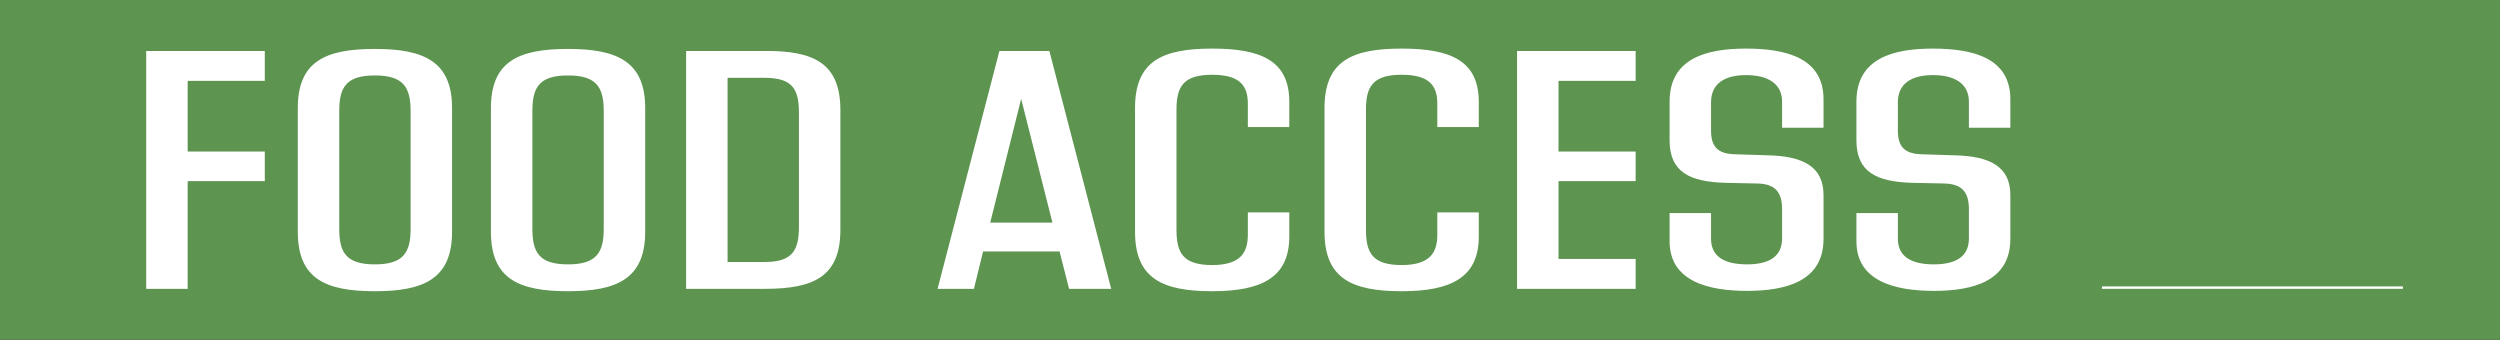
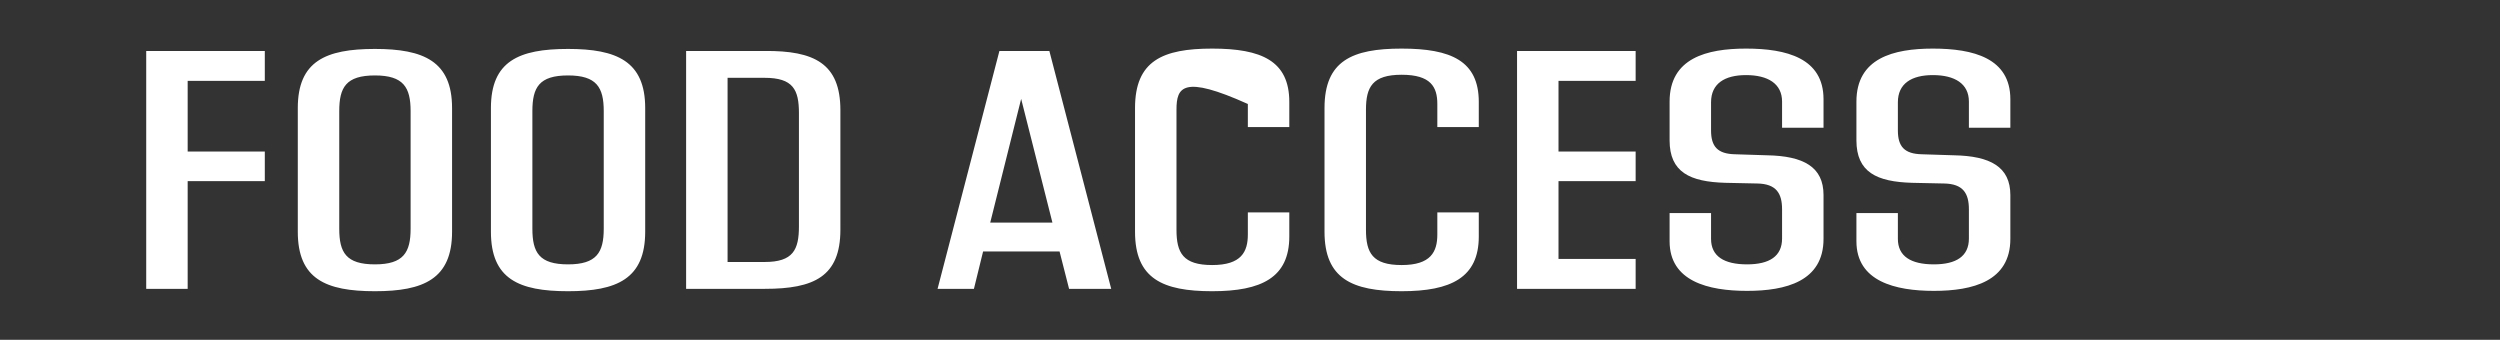
<svg xmlns="http://www.w3.org/2000/svg" width="1030" height="140" viewBox="0 0 1030 140" fill="none">
  <rect x="0" y="0" width="1030" height="140" fill="#333333" stroke="none" />
  <g clip-path="url(#clip0_635_2)">
-     <rect width="1030" height="140" fill="#5C9450" />
-     <path d="M109.1 33.32H77.32V62.44H109.1V74.62H77.32V119H60.24V21H109.1V33.32ZM154.471 119.98C134.171 119.98 122.691 114.94 122.691 95.48V44.52C122.691 25.2 134.171 20.16 154.471 20.16C174.491 20.16 186.251 25.2 186.251 44.52V95.48C186.251 114.94 174.491 119.98 154.471 119.98ZM154.471 108.92C166.231 108.92 169.171 104.02 169.171 94.22V45.78C169.171 35.98 166.231 31.08 154.471 31.08C142.571 31.08 139.771 35.98 139.771 45.78V94.22C139.771 104.02 142.571 108.92 154.471 108.92ZM234.041 119.98C213.741 119.98 202.261 114.94 202.261 95.48V44.52C202.261 25.2 213.741 20.16 234.041 20.16C254.061 20.16 265.821 25.2 265.821 44.52V95.48C265.821 114.94 254.061 119.98 234.041 119.98ZM234.041 108.92C245.801 108.92 248.741 104.02 248.741 94.22V45.78C248.741 35.98 245.801 31.08 234.041 31.08C222.141 31.08 219.341 35.98 219.341 45.78V94.22C219.341 104.02 222.141 108.92 234.041 108.92ZM315.161 21C335.321 20.86 346.241 26.04 346.241 45.36V94.64C346.241 113.96 335.321 119 315.161 119H282.681V21H315.161ZM329.161 93.24V46.62C329.161 36.96 326.781 32.06 315.021 32.06H299.761V107.94H315.021C326.781 107.94 329.161 102.9 329.161 93.24ZM440.457 119L436.537 103.6H405.037L401.257 119H386.277L411.757 21H432.337L457.817 119H440.457ZM407.977 91.7H433.597L420.717 40.74L407.977 91.7ZM499.412 119.98C478.972 119.98 467.632 114.8 467.632 95.48V44.52C467.632 25.06 478.972 20.02 499.412 20.02C519.712 20.02 531.192 25.06 531.192 42V52.36H514.112V42.84C514.112 35.84 511.452 30.8 499.412 30.8C487.372 30.8 484.712 35.84 484.712 45.22V94.64C484.712 104.16 487.372 109.2 499.412 109.2C511.452 109.2 514.112 103.74 514.112 96.6V87.5H531.192V97.44C531.192 114.38 519.712 119.98 499.412 119.98ZM577.479 119.98C557.039 119.98 545.699 114.8 545.699 95.48V44.52C545.699 25.06 557.039 20.02 577.479 20.02C597.779 20.02 609.259 25.06 609.259 42V52.36H592.179V42.84C592.179 35.84 589.519 30.8 577.479 30.8C565.439 30.8 562.779 35.84 562.779 45.22V94.64C562.779 104.16 565.439 109.2 577.479 109.2C589.519 109.2 592.179 103.74 592.179 96.6V87.5H609.259V97.44C609.259 114.38 597.779 119.98 577.479 119.98ZM673.885 33.32H642.105V62.44H673.885V74.62H642.105V106.68H673.885V119H625.025V21H673.885V33.32ZM719.793 119.84C703.833 119.84 687.873 115.92 687.873 99.4V87.78H704.953V98.42C704.953 105.56 710.273 108.92 719.793 108.92C729.033 108.92 734.213 105.56 734.213 98.28V86.24C734.213 79.66 731.833 75.74 723.993 75.6L710.833 75.32C696.273 74.9 687.873 70.98 687.873 57.82V41.86C687.873 23.94 703.133 20.02 719.373 20.02C736.033 20.02 751.293 23.94 751.293 40.88V52.64H734.213V41.86C734.213 34.44 728.333 30.94 719.373 30.94C710.553 30.94 704.953 34.44 704.953 42.14V53.76C704.953 60.34 707.613 63.42 714.893 63.56L728.053 63.98C743.033 64.26 751.293 68.74 751.293 80.36V98.42C751.293 115.92 735.753 119.84 719.793 119.84ZM796.766 119.84C780.806 119.84 764.846 115.92 764.846 99.4V87.78H781.926V98.42C781.926 105.56 787.246 108.92 796.766 108.92C806.006 108.92 811.186 105.56 811.186 98.28V86.24C811.186 79.66 808.806 75.74 800.966 75.6L787.806 75.32C773.246 74.9 764.846 70.98 764.846 57.82V41.86C764.846 23.94 780.106 20.02 796.346 20.02C813.006 20.02 828.266 23.94 828.266 40.88V52.64H811.186V41.86C811.186 34.44 805.306 30.94 796.346 30.94C787.526 30.94 781.926 34.44 781.926 42.14V53.76C781.926 60.34 784.586 63.42 791.866 63.56L805.026 63.98C820.006 64.26 828.266 68.74 828.266 80.36V98.42C828.266 115.92 812.726 119.84 796.766 119.84Z" fill="white" />
-     <line x1="866" y1="118.5" x2="990" y2="118.5" stroke="white" />
+     <path d="M109.1 33.32H77.32V62.44H109.1V74.62H77.32V119H60.24V21H109.1V33.32ZM154.471 119.98C134.171 119.98 122.691 114.94 122.691 95.48V44.52C122.691 25.2 134.171 20.16 154.471 20.16C174.491 20.16 186.251 25.2 186.251 44.52V95.48C186.251 114.94 174.491 119.98 154.471 119.98ZM154.471 108.92C166.231 108.92 169.171 104.02 169.171 94.22V45.78C169.171 35.98 166.231 31.08 154.471 31.08C142.571 31.08 139.771 35.98 139.771 45.78V94.22C139.771 104.02 142.571 108.92 154.471 108.92ZM234.041 119.98C213.741 119.98 202.261 114.94 202.261 95.48V44.52C202.261 25.2 213.741 20.16 234.041 20.16C254.061 20.16 265.821 25.2 265.821 44.52V95.48C265.821 114.94 254.061 119.98 234.041 119.98ZM234.041 108.92C245.801 108.92 248.741 104.02 248.741 94.22V45.78C248.741 35.98 245.801 31.08 234.041 31.08C222.141 31.08 219.341 35.98 219.341 45.78V94.22C219.341 104.02 222.141 108.92 234.041 108.92ZM315.161 21C335.321 20.86 346.241 26.04 346.241 45.36V94.64C346.241 113.96 335.321 119 315.161 119H282.681V21H315.161ZM329.161 93.24V46.62C329.161 36.96 326.781 32.06 315.021 32.06H299.761V107.94H315.021C326.781 107.94 329.161 102.9 329.161 93.24ZM440.457 119L436.537 103.6H405.037L401.257 119H386.277L411.757 21H432.337L457.817 119H440.457ZM407.977 91.7H433.597L420.717 40.74L407.977 91.7ZM499.412 119.98C478.972 119.98 467.632 114.8 467.632 95.48V44.52C467.632 25.06 478.972 20.02 499.412 20.02C519.712 20.02 531.192 25.06 531.192 42V52.36H514.112V42.84C487.372 30.8 484.712 35.84 484.712 45.22V94.64C484.712 104.16 487.372 109.2 499.412 109.2C511.452 109.2 514.112 103.74 514.112 96.6V87.5H531.192V97.44C531.192 114.38 519.712 119.98 499.412 119.98ZM577.479 119.98C557.039 119.98 545.699 114.8 545.699 95.48V44.52C545.699 25.06 557.039 20.02 577.479 20.02C597.779 20.02 609.259 25.06 609.259 42V52.36H592.179V42.84C592.179 35.84 589.519 30.8 577.479 30.8C565.439 30.8 562.779 35.84 562.779 45.22V94.64C562.779 104.16 565.439 109.2 577.479 109.2C589.519 109.2 592.179 103.74 592.179 96.6V87.5H609.259V97.44C609.259 114.38 597.779 119.98 577.479 119.98ZM673.885 33.32H642.105V62.44H673.885V74.62H642.105V106.68H673.885V119H625.025V21H673.885V33.32ZM719.793 119.84C703.833 119.84 687.873 115.92 687.873 99.4V87.78H704.953V98.42C704.953 105.56 710.273 108.92 719.793 108.92C729.033 108.92 734.213 105.56 734.213 98.28V86.24C734.213 79.66 731.833 75.74 723.993 75.6L710.833 75.32C696.273 74.9 687.873 70.98 687.873 57.82V41.86C687.873 23.94 703.133 20.02 719.373 20.02C736.033 20.02 751.293 23.94 751.293 40.88V52.64H734.213V41.86C734.213 34.44 728.333 30.94 719.373 30.94C710.553 30.94 704.953 34.44 704.953 42.14V53.76C704.953 60.34 707.613 63.42 714.893 63.56L728.053 63.98C743.033 64.26 751.293 68.74 751.293 80.36V98.42C751.293 115.92 735.753 119.84 719.793 119.84ZM796.766 119.84C780.806 119.84 764.846 115.92 764.846 99.4V87.78H781.926V98.42C781.926 105.56 787.246 108.92 796.766 108.92C806.006 108.92 811.186 105.56 811.186 98.28V86.24C811.186 79.66 808.806 75.74 800.966 75.6L787.806 75.32C773.246 74.9 764.846 70.98 764.846 57.82V41.86C764.846 23.94 780.106 20.02 796.346 20.02C813.006 20.02 828.266 23.94 828.266 40.88V52.64H811.186V41.86C811.186 34.44 805.306 30.94 796.346 30.94C787.526 30.94 781.926 34.44 781.926 42.14V53.76C781.926 60.34 784.586 63.42 791.866 63.56L805.026 63.98C820.006 64.26 828.266 68.74 828.266 80.36V98.42C828.266 115.92 812.726 119.84 796.766 119.84Z" fill="white" />
  </g>
  <defs>
    <clipPath id="clip0_635_2">
      <rect width="1030" height="140" fill="white" />
    </clipPath>
  </defs>
</svg>